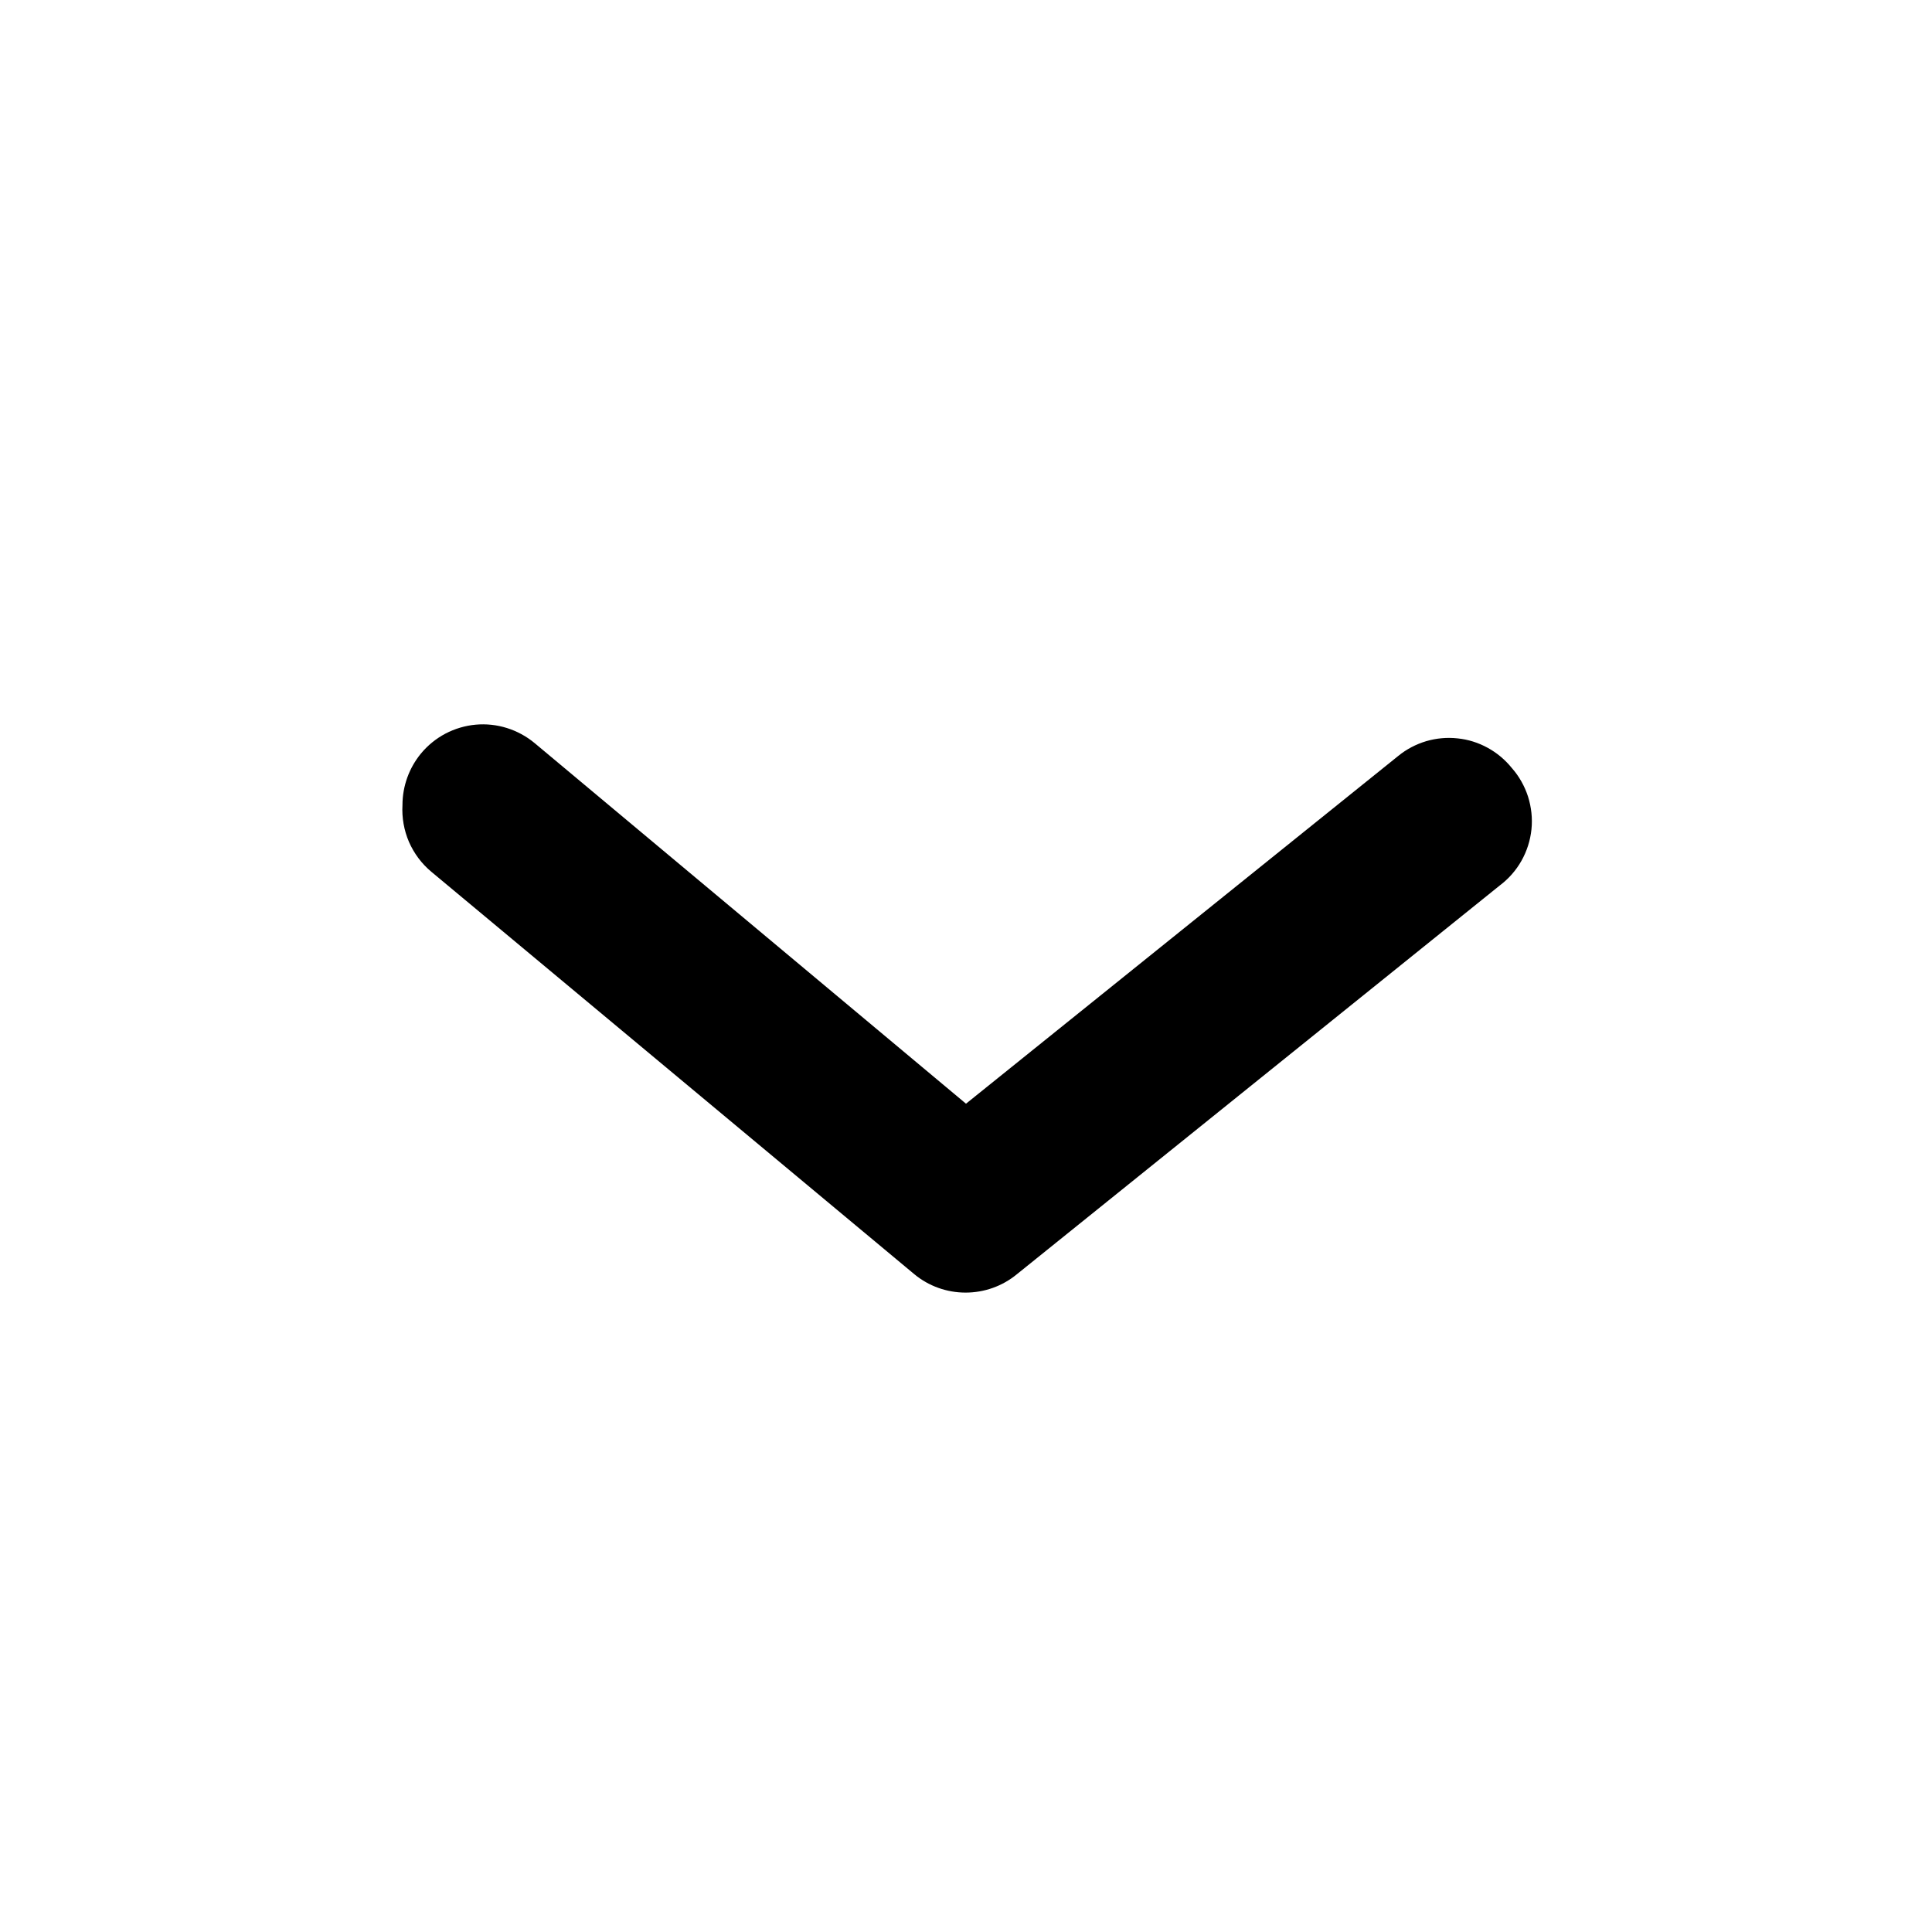
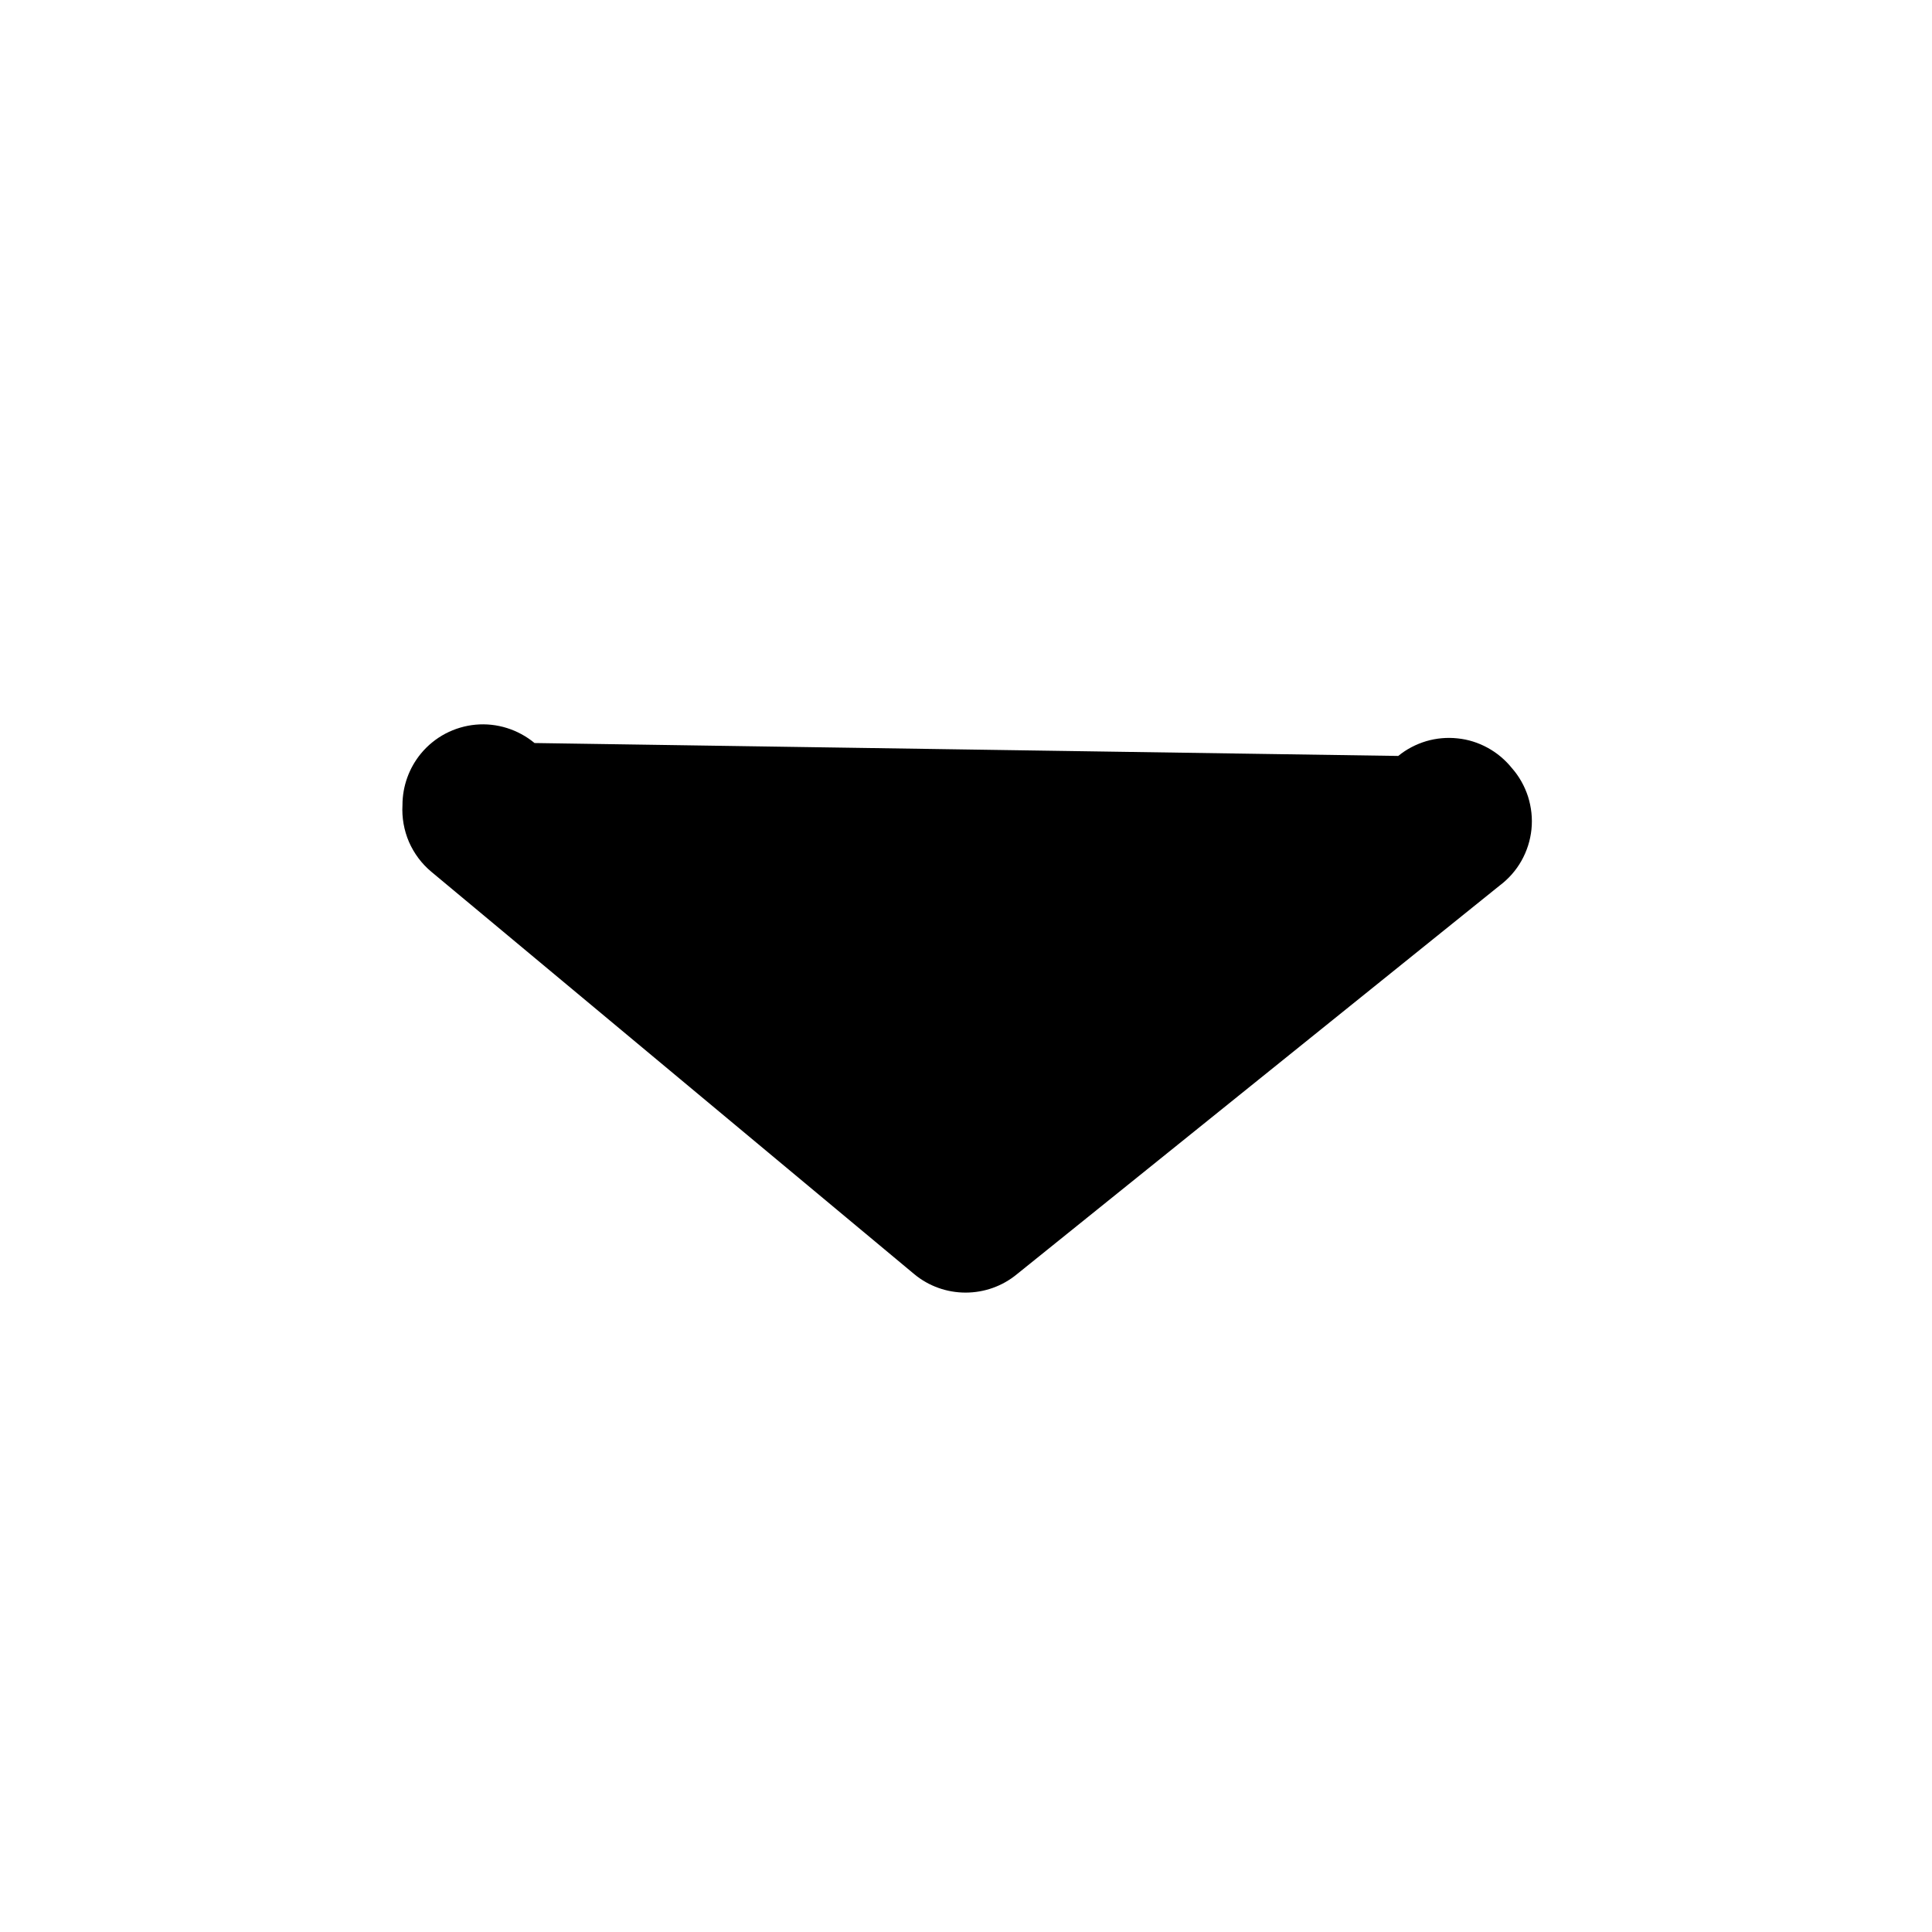
<svg xmlns="http://www.w3.org/2000/svg" width="22" height="22" viewBox="0 0 22 22" fill="none">
-   <path d="M4.583 9.167C4.583 8.953 4.658 8.745 4.794 8.58C4.871 8.487 4.966 8.41 5.072 8.354C5.179 8.298 5.296 8.263 5.416 8.252C5.536 8.241 5.657 8.254 5.772 8.29C5.887 8.326 5.994 8.384 6.087 8.461L11 12.568L15.922 8.608C16.016 8.531 16.124 8.475 16.24 8.44C16.356 8.406 16.477 8.395 16.597 8.408C16.718 8.42 16.834 8.457 16.94 8.515C17.046 8.573 17.139 8.651 17.215 8.745C17.299 8.84 17.361 8.951 17.4 9.071C17.438 9.192 17.452 9.319 17.439 9.444C17.426 9.57 17.387 9.692 17.325 9.802C17.263 9.912 17.178 10.008 17.078 10.083L11.578 14.511C11.414 14.646 11.208 14.719 10.995 14.719C10.783 14.719 10.577 14.646 10.413 14.511L4.913 9.928C4.802 9.836 4.715 9.719 4.657 9.587C4.6 9.454 4.575 9.311 4.583 9.167Z" fill="currentColor" />
+   <path d="M4.583 9.167C4.583 8.953 4.658 8.745 4.794 8.58C4.871 8.487 4.966 8.41 5.072 8.354C5.179 8.298 5.296 8.263 5.416 8.252C5.536 8.241 5.657 8.254 5.772 8.29C5.887 8.326 5.994 8.384 6.087 8.461L15.922 8.608C16.016 8.531 16.124 8.475 16.24 8.44C16.356 8.406 16.477 8.395 16.597 8.408C16.718 8.42 16.834 8.457 16.94 8.515C17.046 8.573 17.139 8.651 17.215 8.745C17.299 8.84 17.361 8.951 17.4 9.071C17.438 9.192 17.452 9.319 17.439 9.444C17.426 9.57 17.387 9.692 17.325 9.802C17.263 9.912 17.178 10.008 17.078 10.083L11.578 14.511C11.414 14.646 11.208 14.719 10.995 14.719C10.783 14.719 10.577 14.646 10.413 14.511L4.913 9.928C4.802 9.836 4.715 9.719 4.657 9.587C4.6 9.454 4.575 9.311 4.583 9.167Z" fill="currentColor" />
</svg>